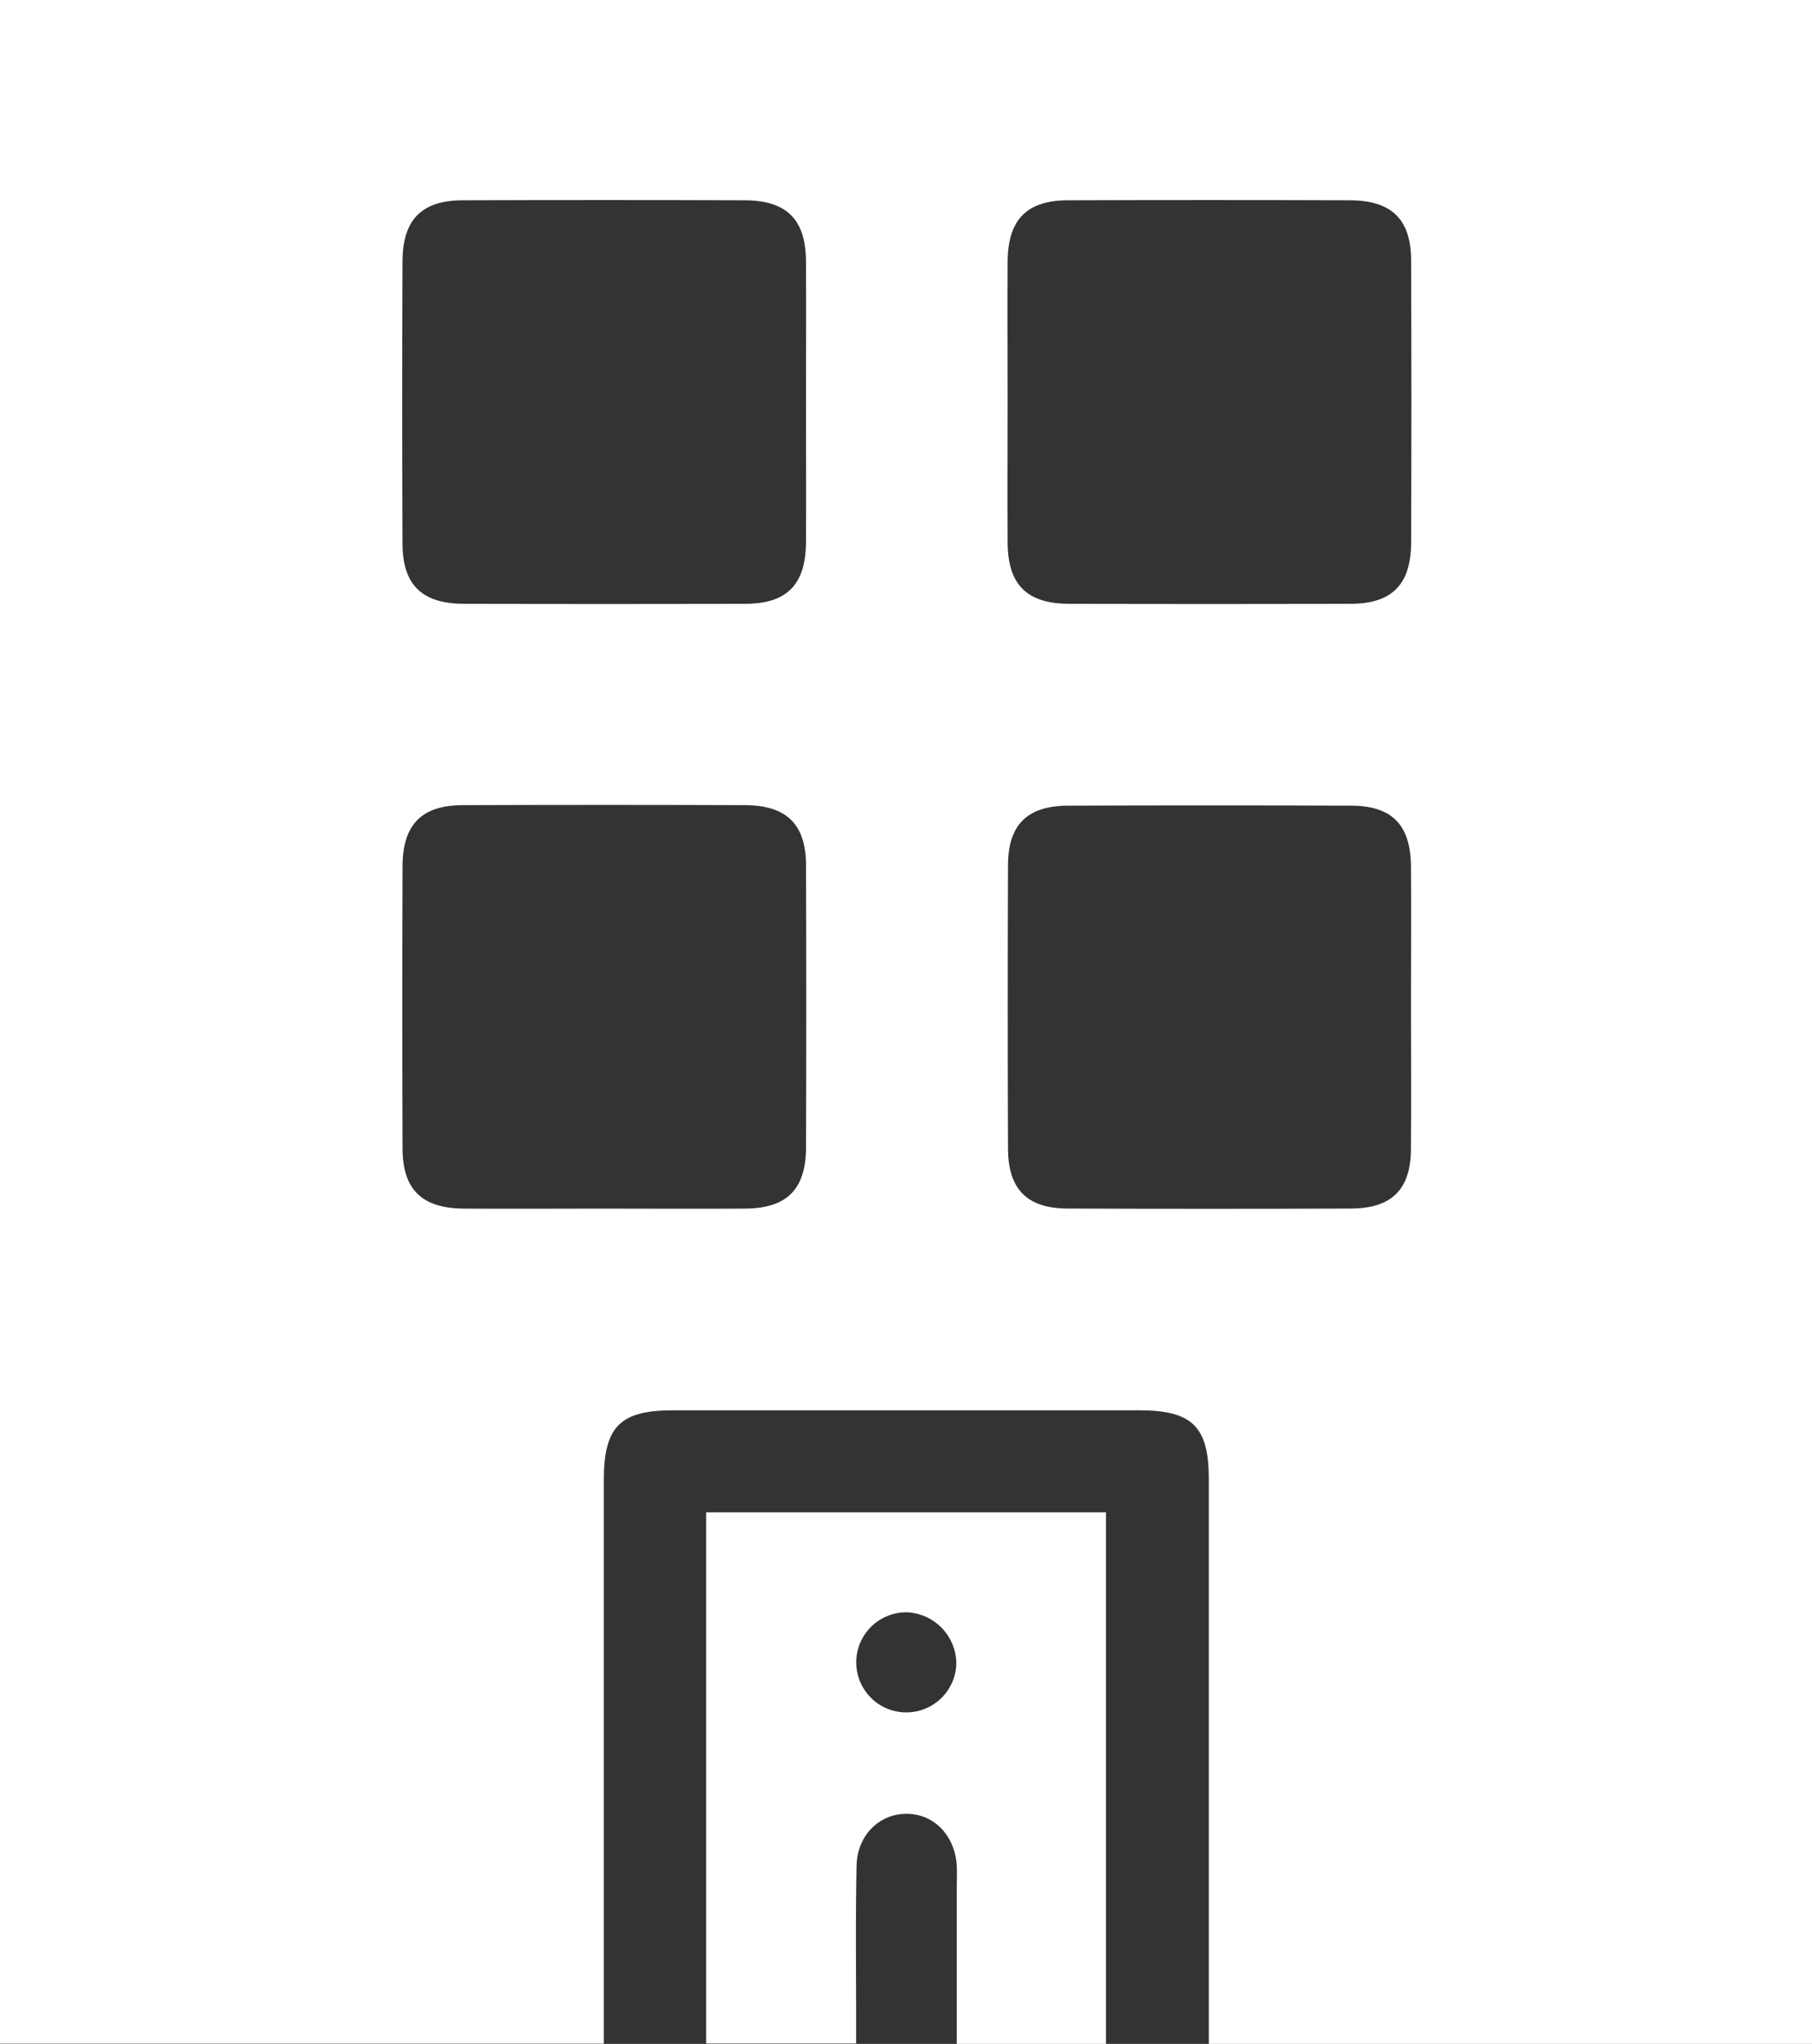
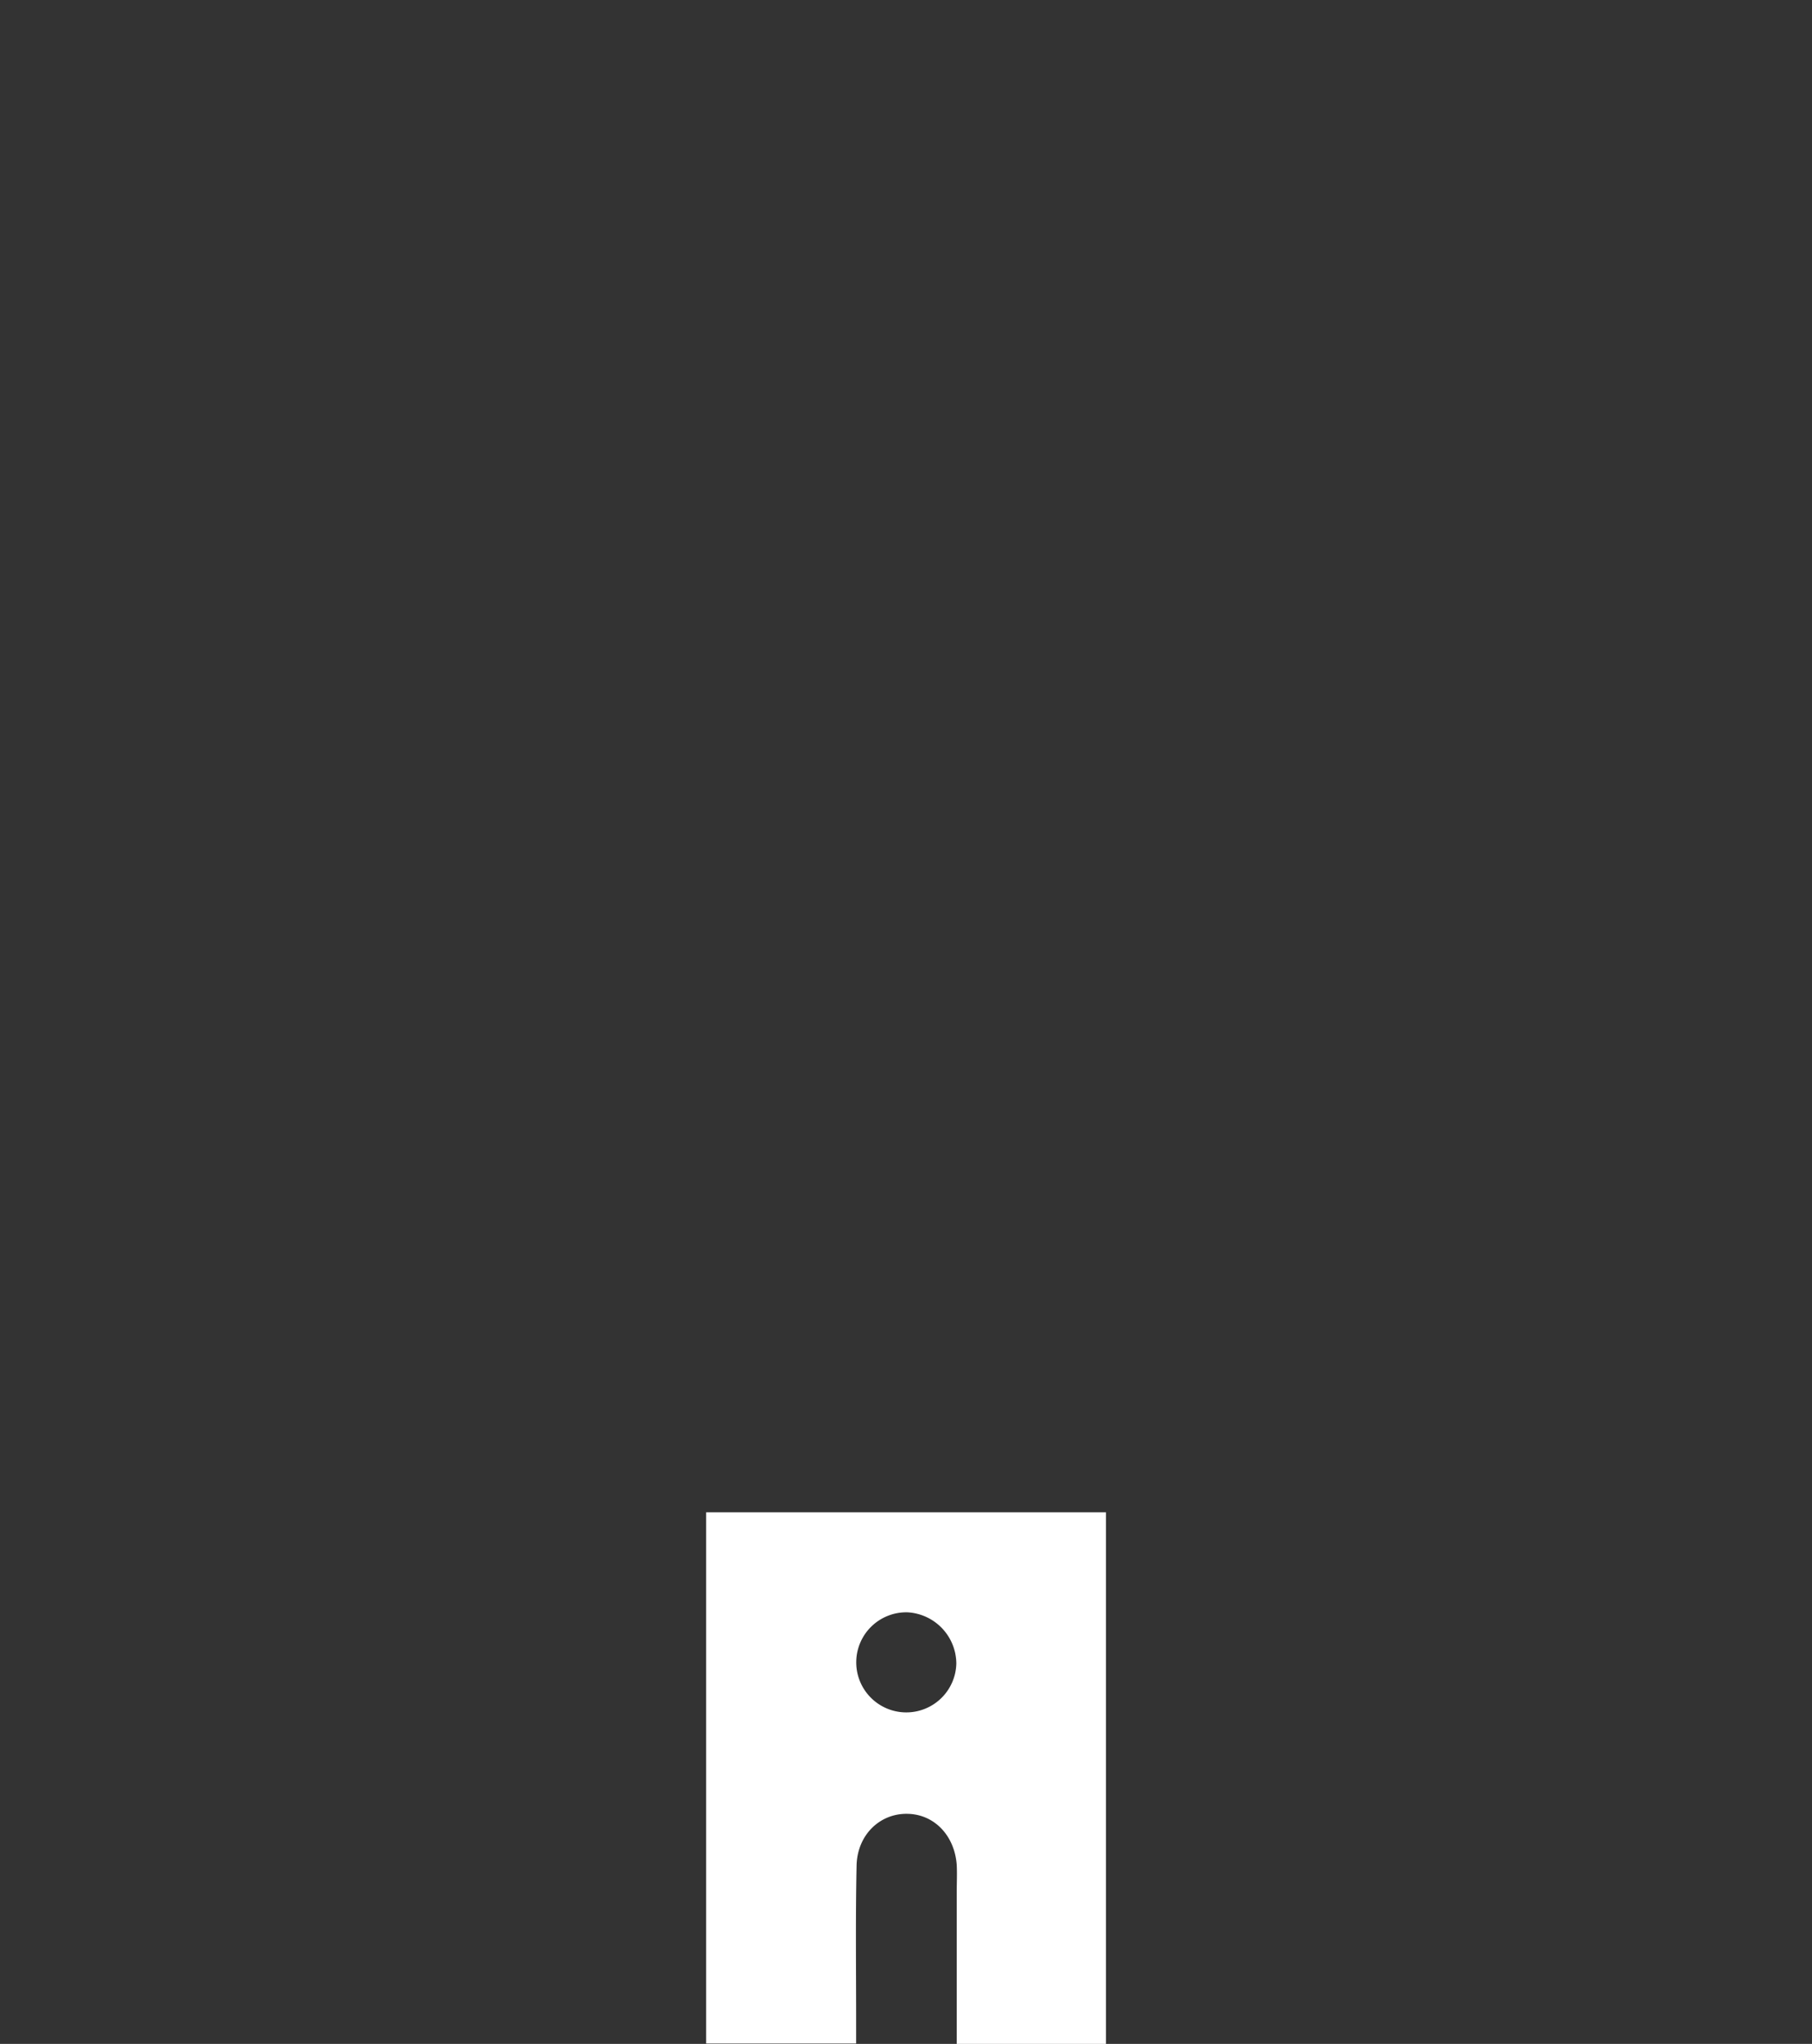
<svg xmlns="http://www.w3.org/2000/svg" viewBox="0 0 358.81 404.72">
  <rect x="0" y="0" width="358.81" height="404.72" fill="#333333" stroke="none" />
  <defs>
    <style>.cls-1{fill:#fff;}</style>
  </defs>
  <g id="Livello_2" data-name="Livello 2">
    <g id="Livello_1-2" data-name="Livello 1">
      <g id="Livello_2-2" data-name="Livello 2">
        <g id="Livello_1-2-2" data-name="Livello 1-2">
-           <path class="cls-1" d="M0,404.67V0H358.81V404.72H239.37V292.91c0-10.43-3.27-13.65-13.8-13.65H133.22c-10.43,0-13.65,3.26-13.65,13.8V404.67ZM159.6,80.11c0-9.48.06-19,0-28.45-.07-8.17-3.79-11.93-12-12q-27.94-.09-55.9,0c-8.18,0-11.93,3.79-12,12q-.11,28,0,55.9c0,8.18,3.78,11.93,12,12q28,.09,55.9,0c8.18,0,11.9-3.78,12-12C159.66,98.41,159.6,89.26,159.6,80.11Zm39.93-1c0,9.49-.06,19,0,28.45.07,8.18,3.79,11.93,12,12q27.94.09,55.9,0c8.18,0,11.93-3.79,12-12q.1-28,0-55.9c0-8.17-3.78-11.93-12-12q-28-.09-55.9,0c-8.18,0-11.9,3.79-12,12C199.47,60.81,199.53,70,199.53,79.11ZM119.16,239.32c9.49,0,19,.06,28.45,0,8.18-.07,11.94-3.79,12-12q.09-27.94,0-55.89c0-8.18-3.79-11.93-12-12q-27.95-.1-55.9,0c-8.18,0-11.93,3.78-12,12q-.1,27.94,0,55.89c0,8.18,3.78,11.9,12,12C100.86,239.38,110,239.32,119.16,239.32ZM279.4,199.47c0-9.31.06-18.63,0-27.94-.07-8.2-3.78-12-11.9-12q-27.94-.1-55.9,0c-8.19,0-12,3.77-12,11.89q-.1,27.95,0,55.89c0,8.19,3.78,12,11.89,12q28,.1,55.9,0c8.2,0,12-3.78,12-11.89C279.47,218.1,279.4,208.79,279.4,199.47Z" />
          <path class="cls-1" d="M189.45,404.72v-30c0-1.83.09-3.66,0-5.48-.45-5.85-4.5-10-9.77-10.08-5.44-.1-9.93,4.16-10.06,10.25-.23,10.64-.08,21.29-.09,31.93v3.3h-29.7V299.46H219V404.72Zm-9.75-85.46a9.91,9.91,0,1,0,9.67,10.14h0A10.23,10.23,0,0,0,179.7,319.26Z" />
        </g>
      </g>
    </g>
  </g>
</svg>